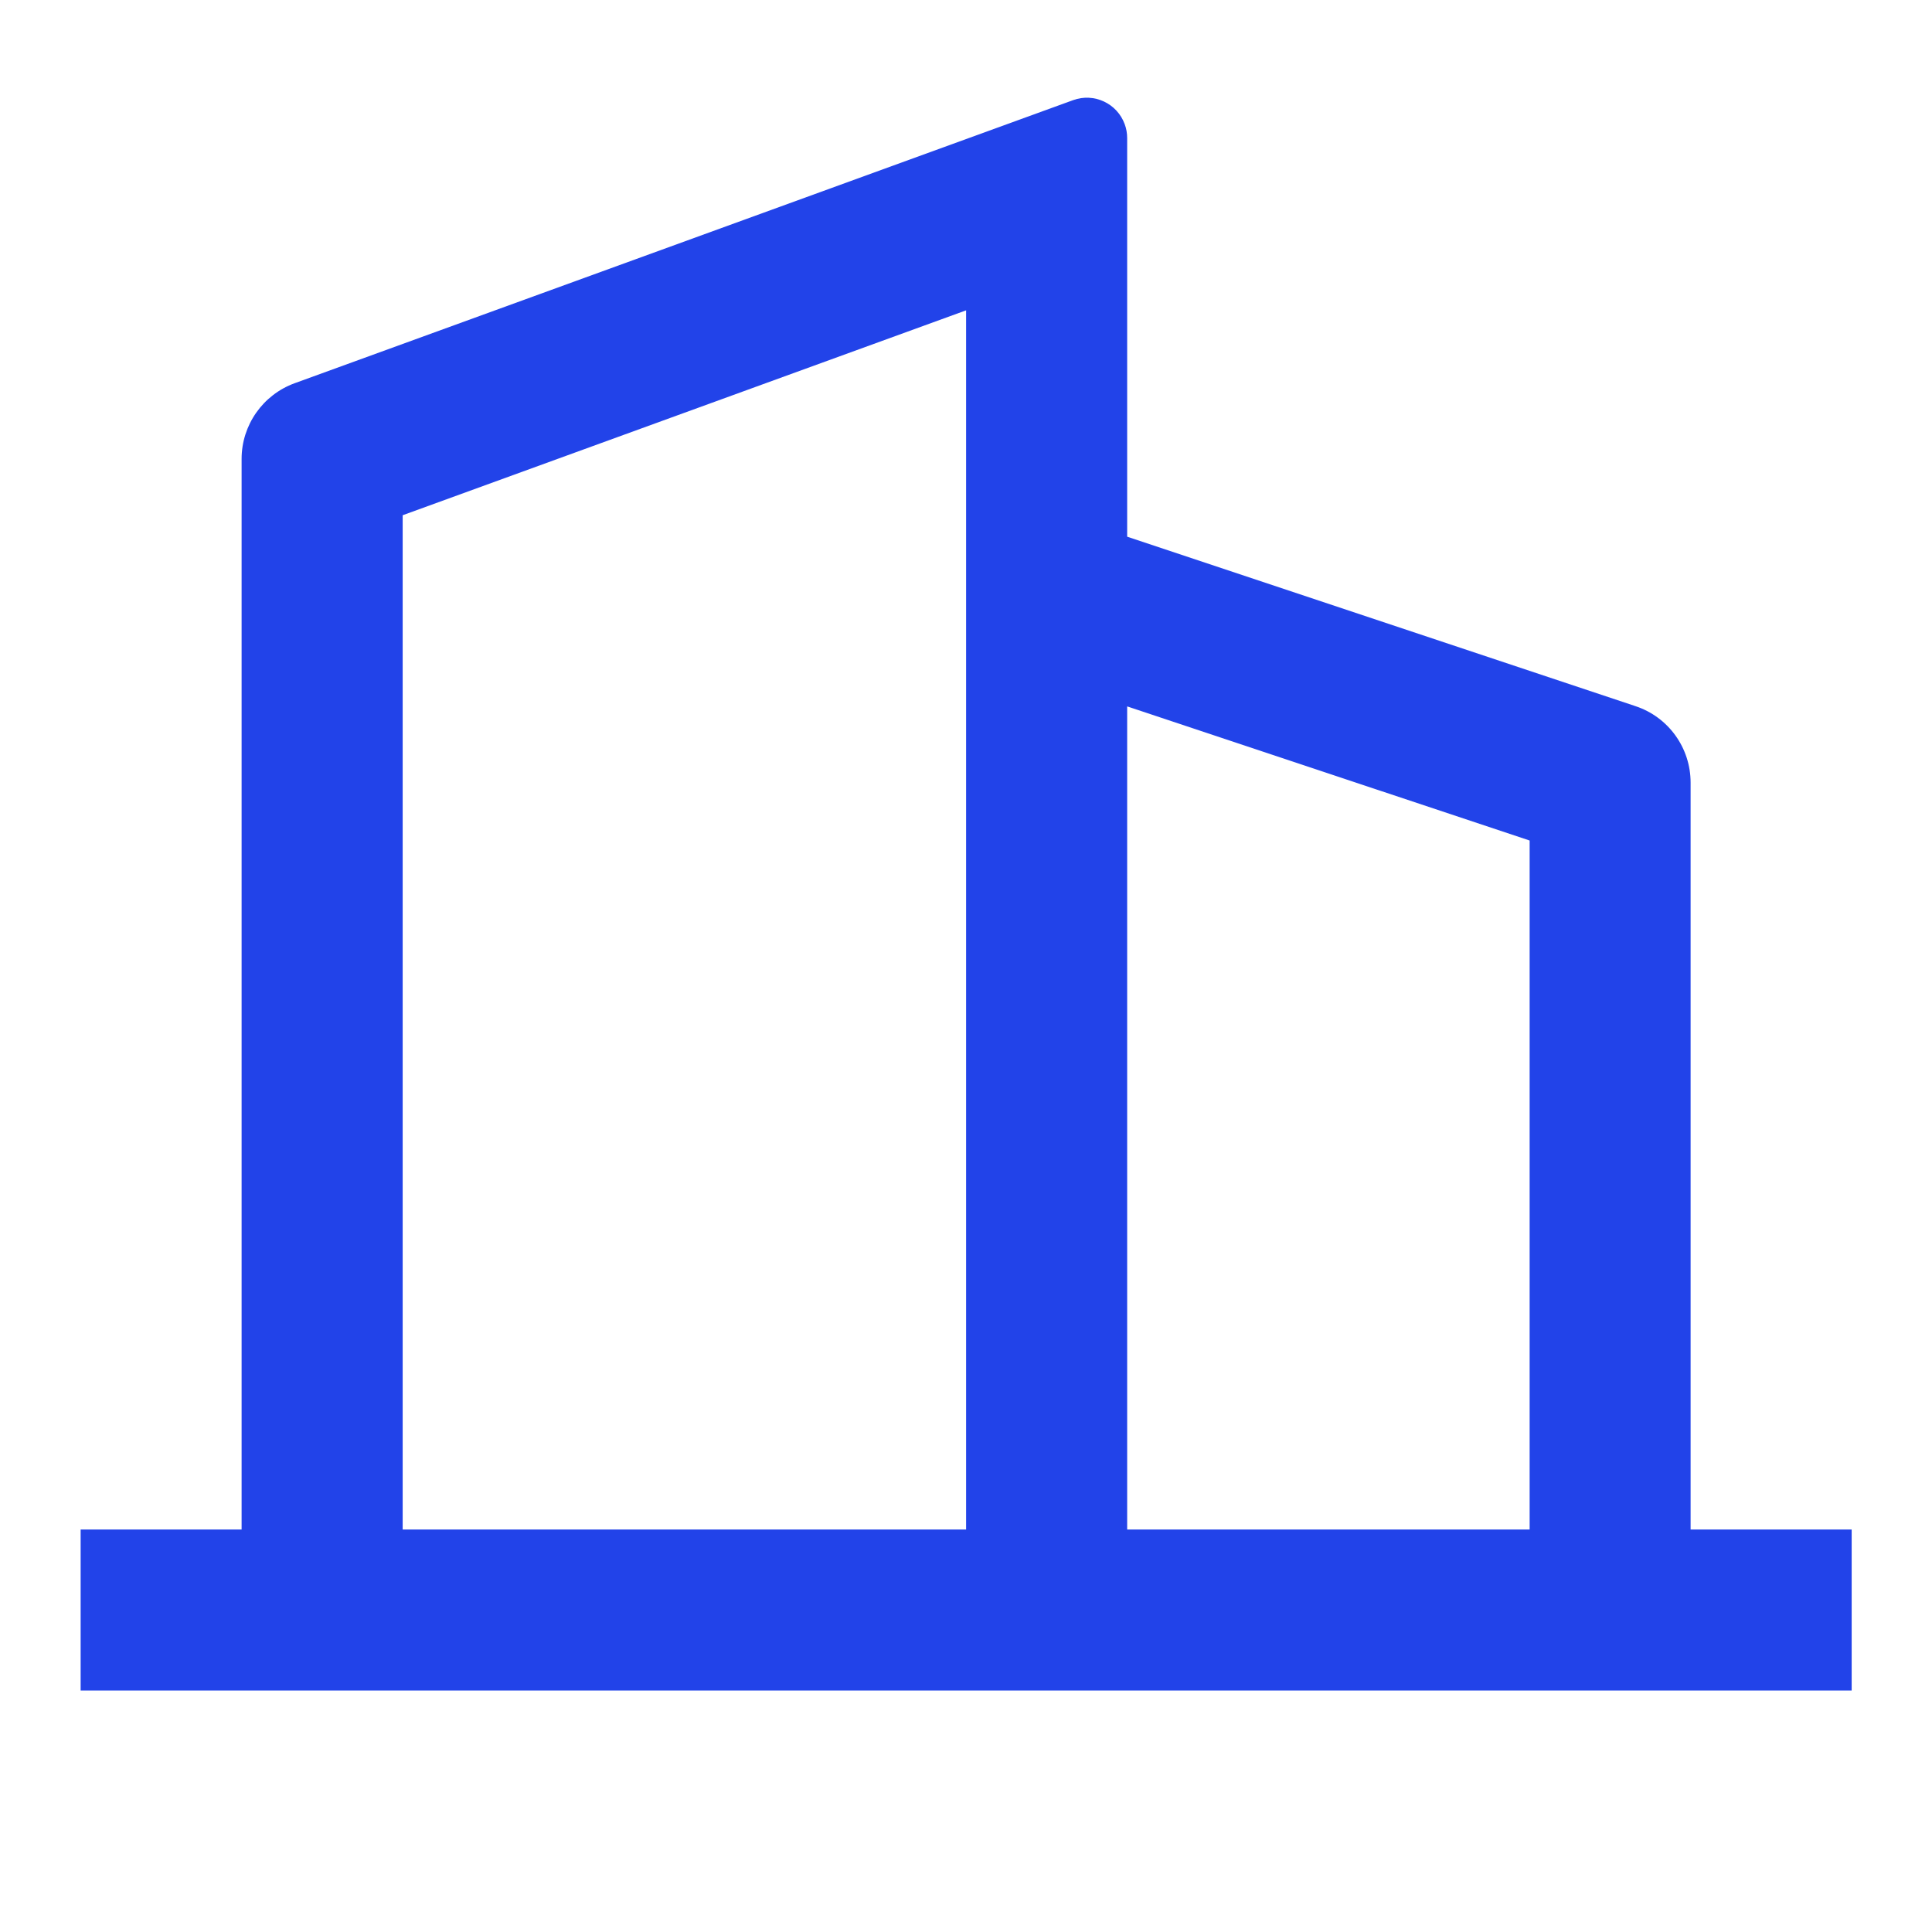
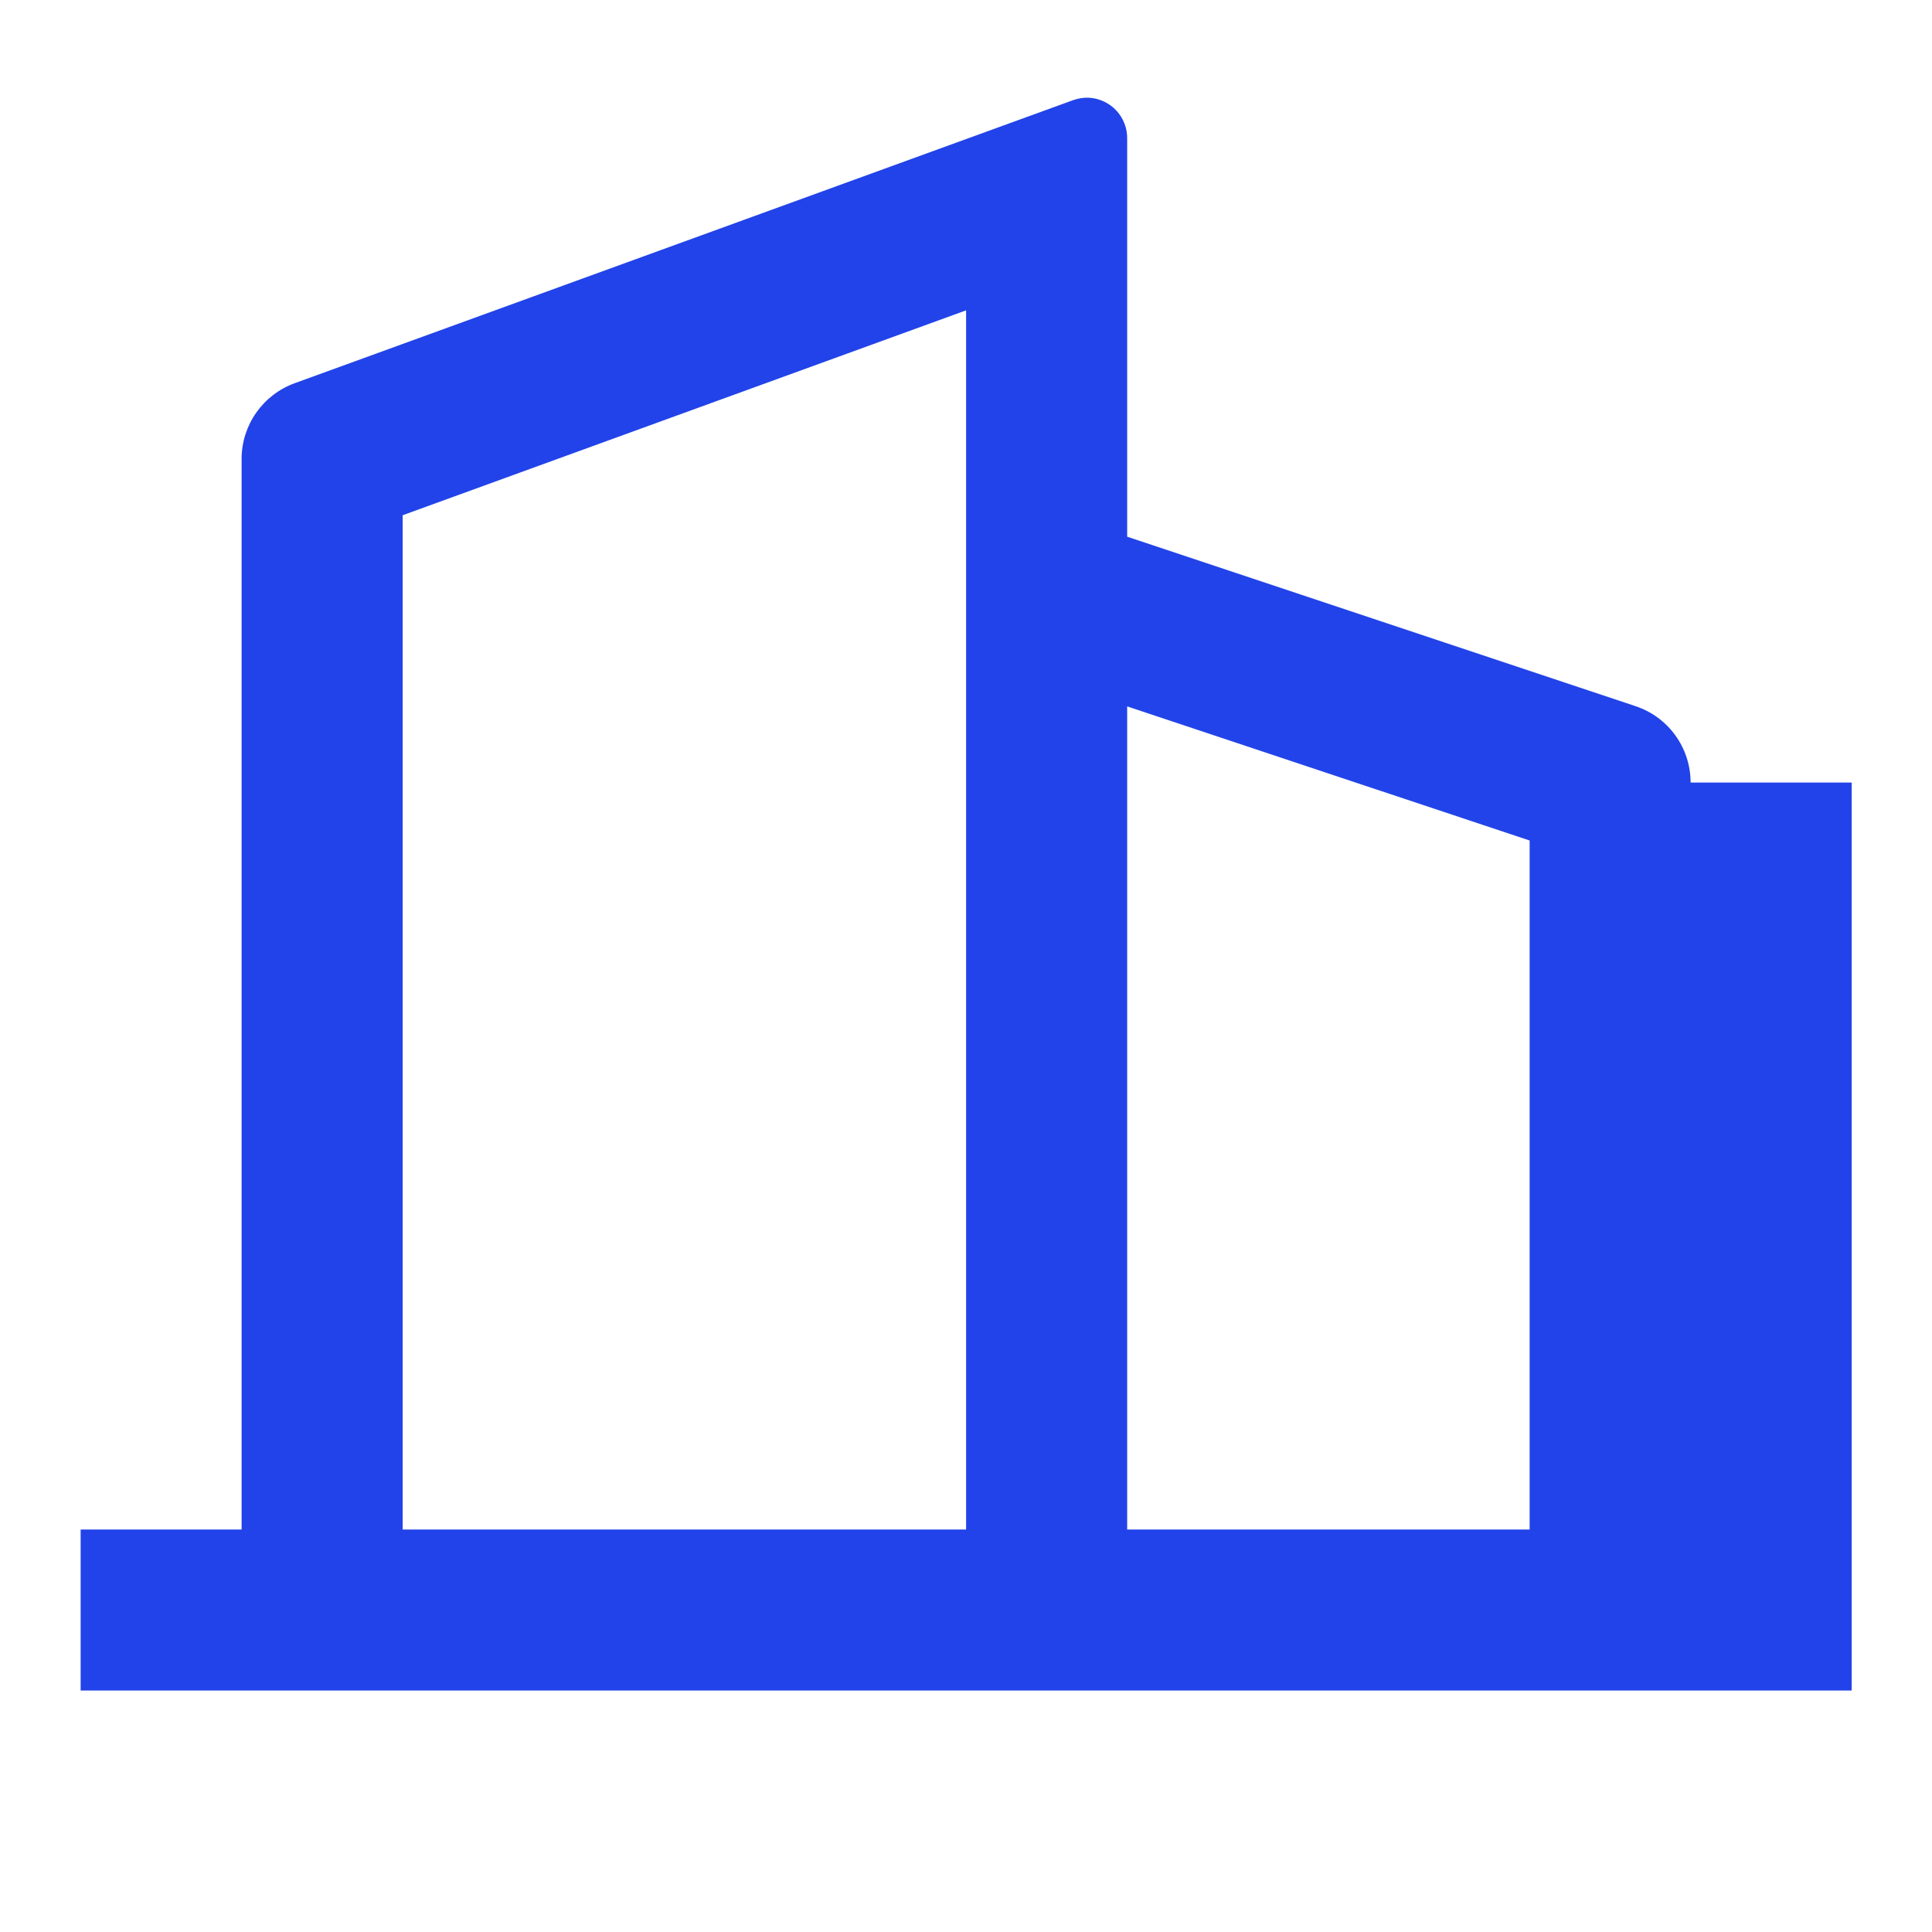
<svg xmlns="http://www.w3.org/2000/svg" width="19" height="19" viewBox="0 0 19 19" fill="none">
-   <path d="M2.376 15.042V4.513C2.376 4.18 2.585 3.883 2.897 3.769L10.553 0.985C10.759 0.91 10.986 1.016 11.061 1.222C11.077 1.265 11.085 1.311 11.085 1.357V5.278L16.085 6.945C16.408 7.052 16.626 7.355 16.626 7.696V15.042H18.21V16.625H0.793V15.042H2.376ZM3.96 15.042H9.501V3.052L3.96 5.067V15.042ZM15.043 15.042V8.266L11.085 6.947V15.042H15.043Z" fill="#2243E9" />
+   <path d="M2.376 15.042V4.513C2.376 4.18 2.585 3.883 2.897 3.769L10.553 0.985C10.759 0.91 10.986 1.016 11.061 1.222C11.077 1.265 11.085 1.311 11.085 1.357V5.278L16.085 6.945C16.408 7.052 16.626 7.355 16.626 7.696H18.21V16.625H0.793V15.042H2.376ZM3.96 15.042H9.501V3.052L3.96 5.067V15.042ZM15.043 15.042V8.266L11.085 6.947V15.042H15.043Z" fill="#2243E9" />
</svg>